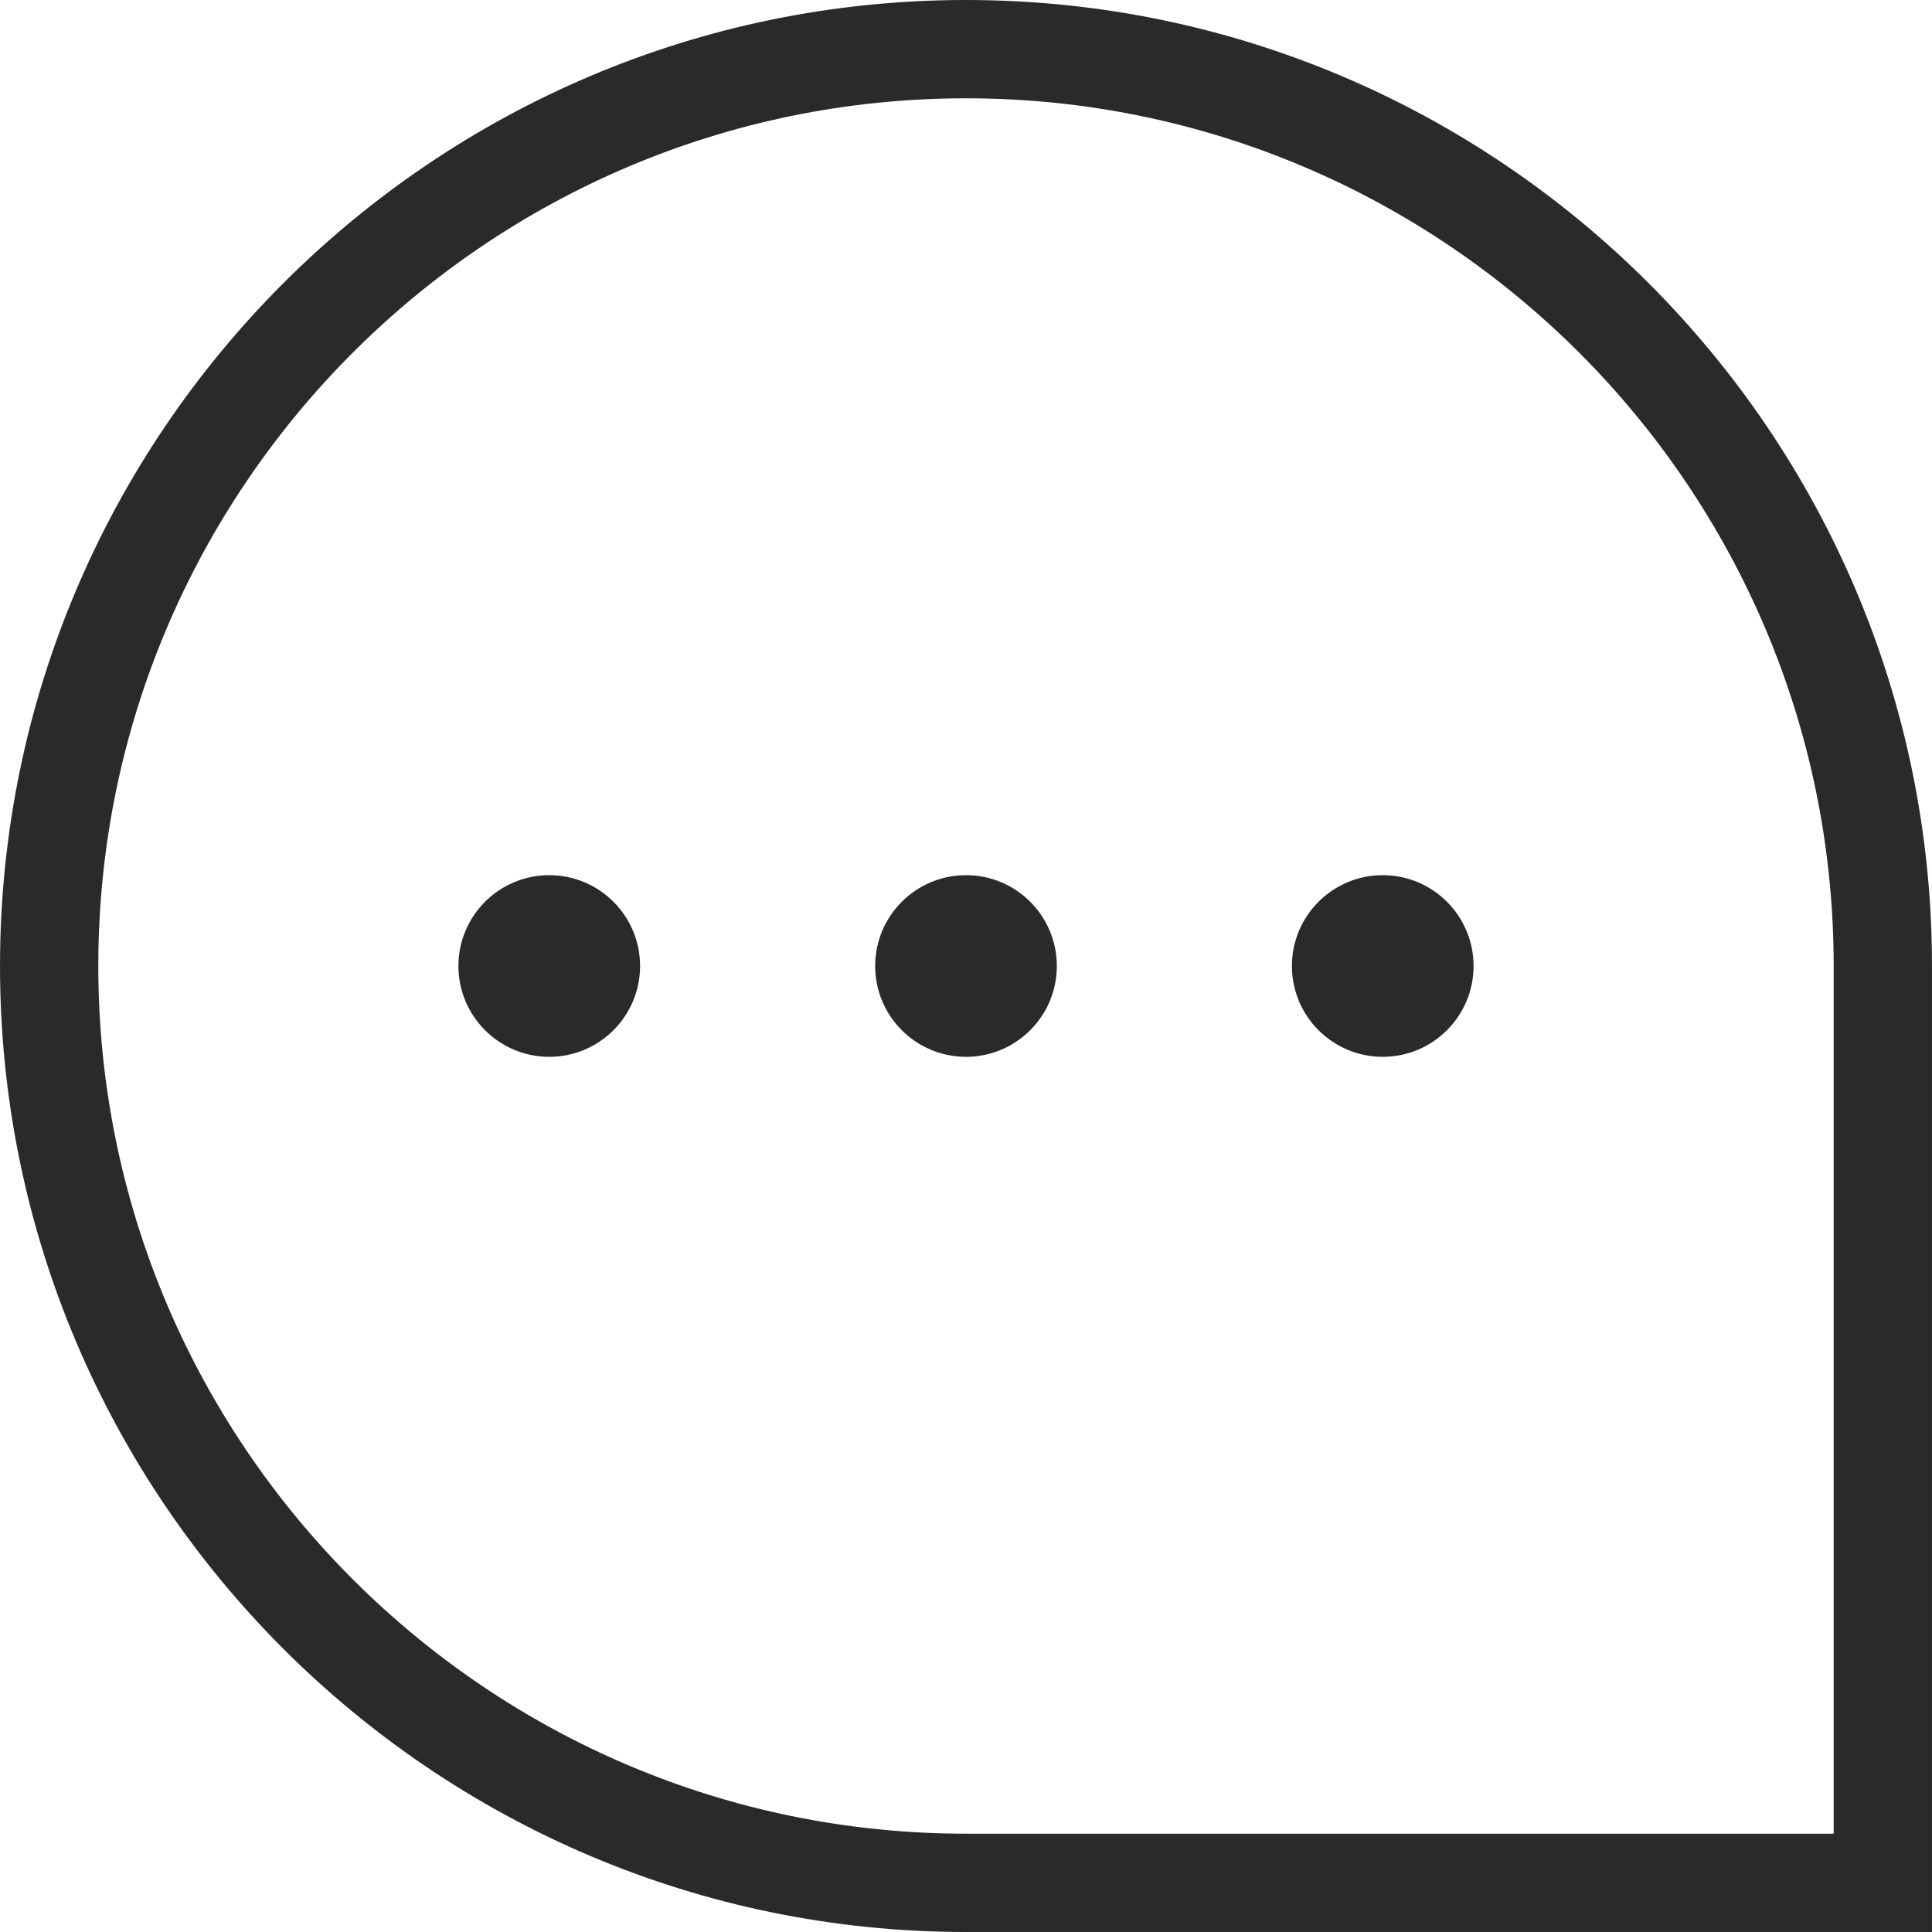
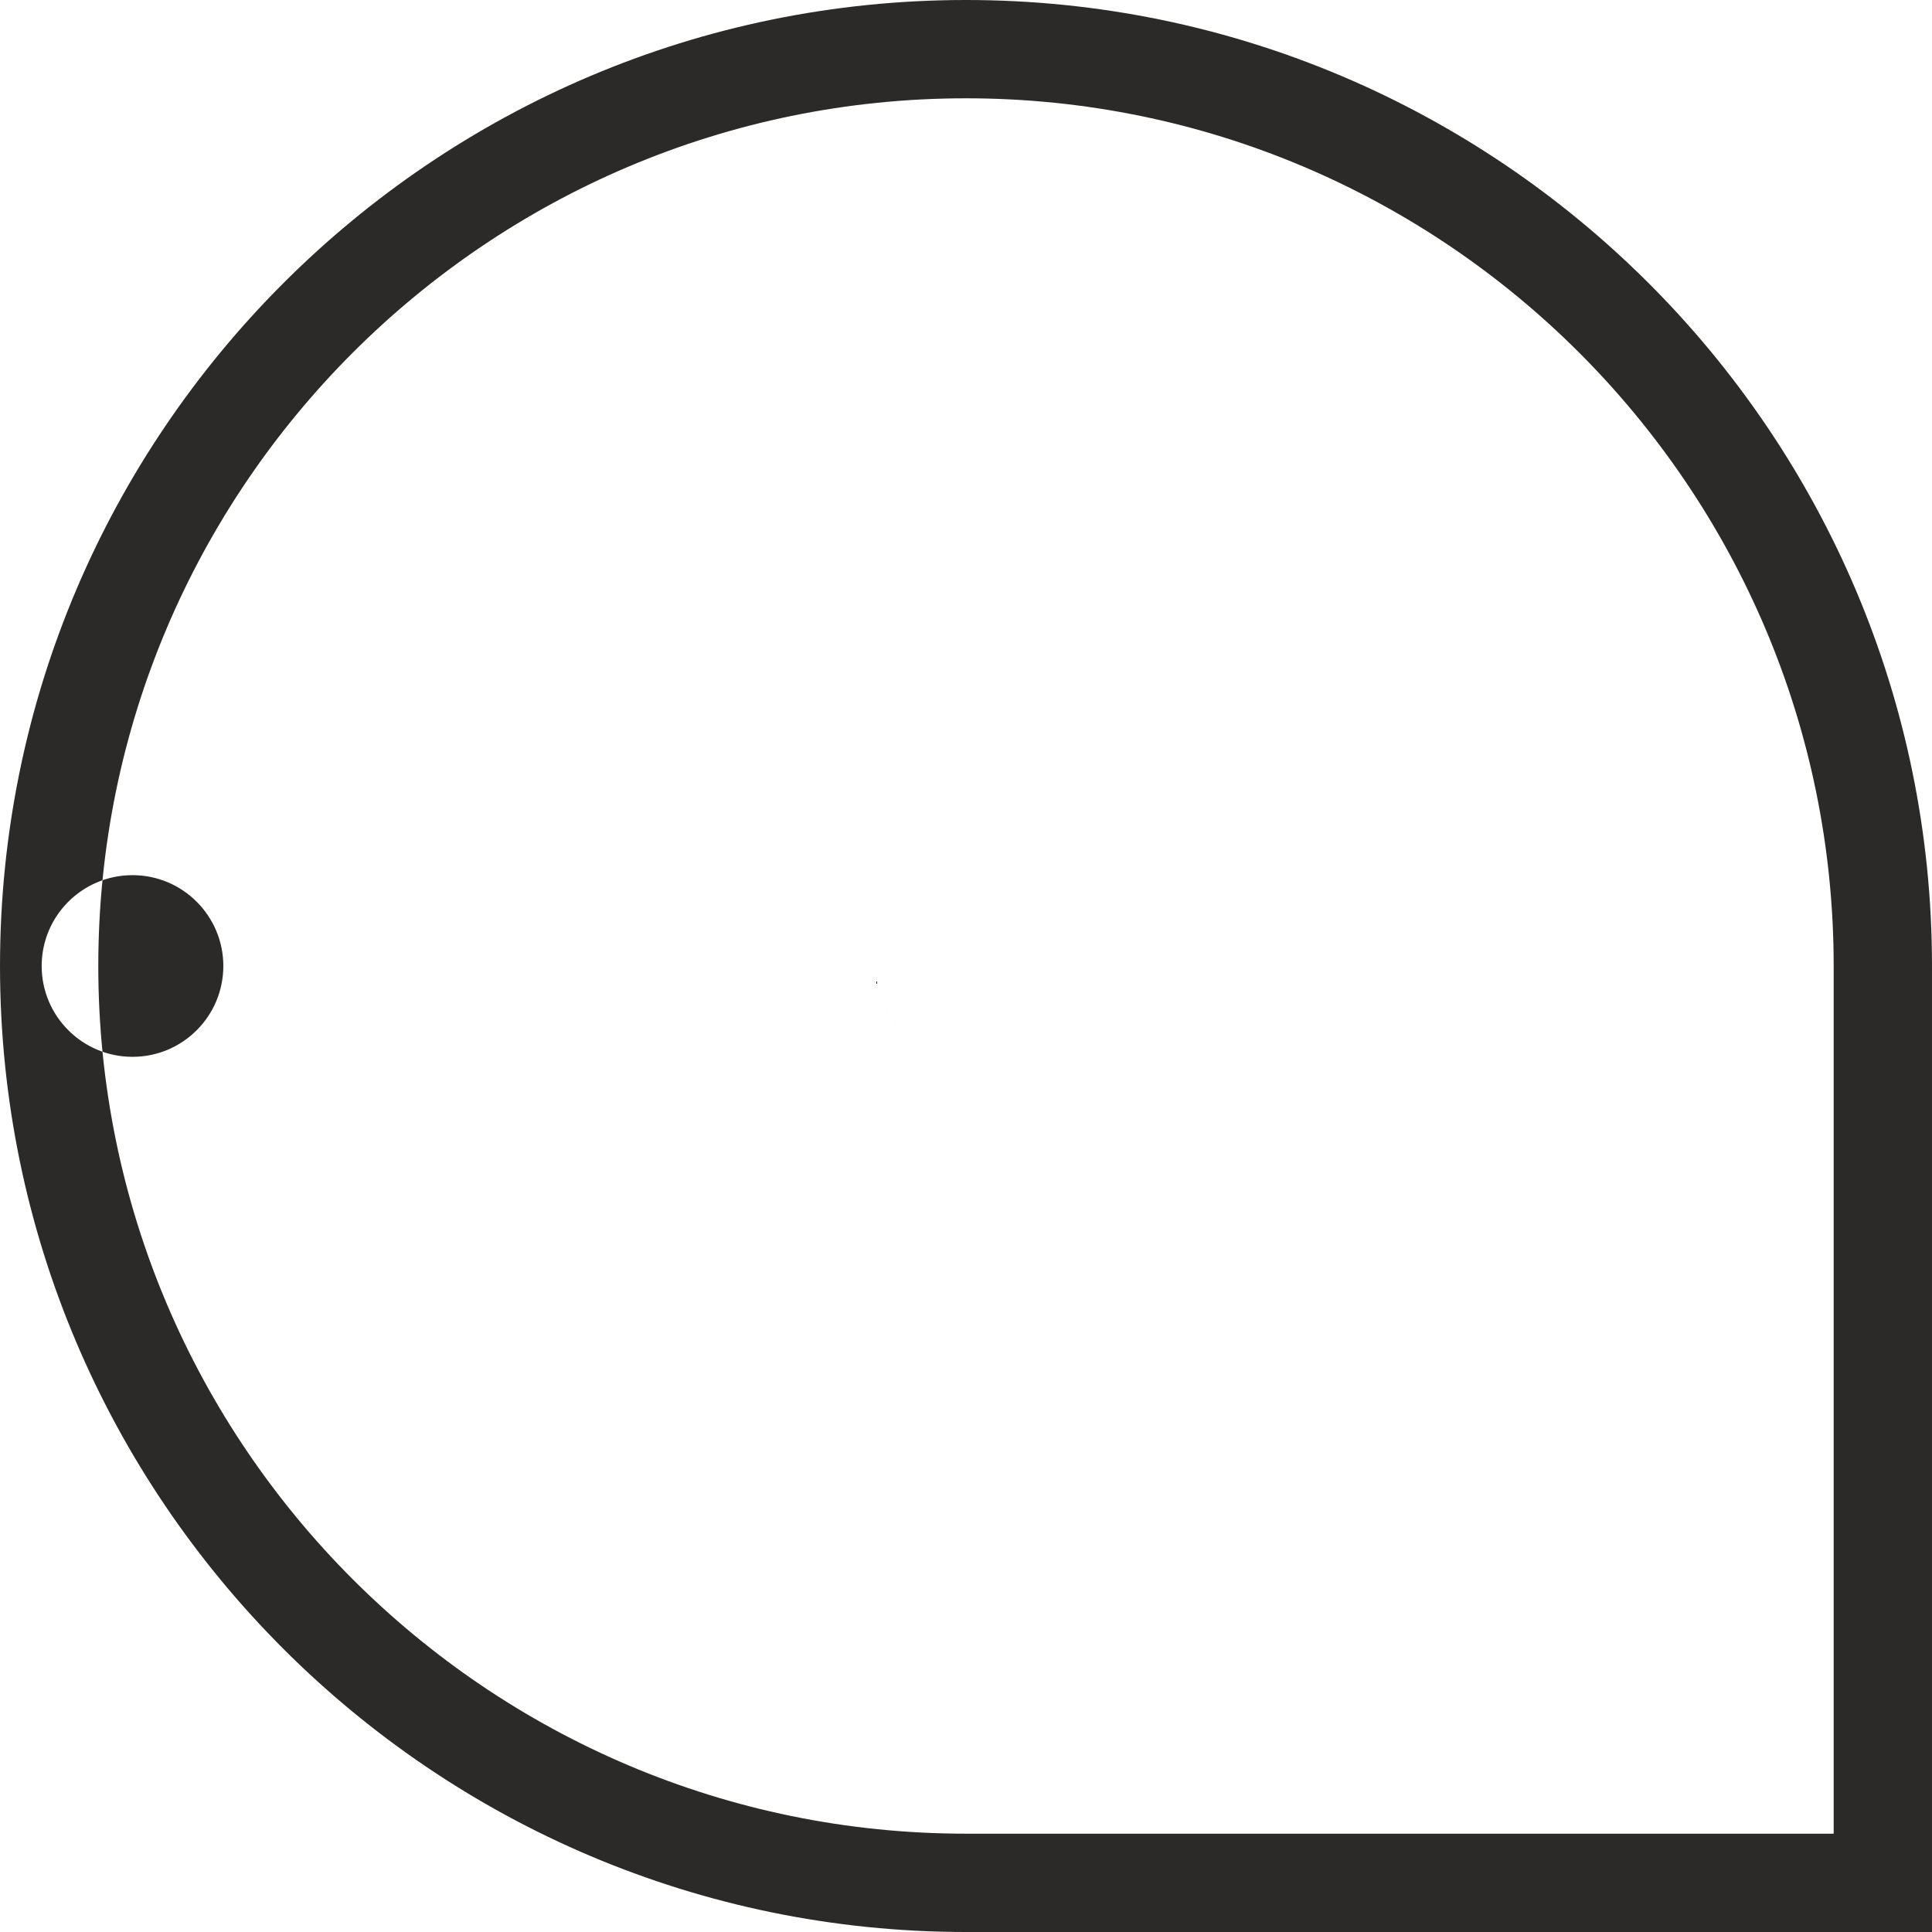
<svg xmlns="http://www.w3.org/2000/svg" xml:space="preserve" width="41.811mm" height="41.811mm" style="shape-rendering:geometricPrecision; text-rendering:geometricPrecision; image-rendering:optimizeQuality; fill-rule:evenodd; clip-rule:evenodd" viewBox="0 0 1478.72 1478.73">
  <defs>
    <style type="text/css">  .fil0 {fill:#2B2A29}  </style>
  </defs>
  <g id="Слой_x0020_1">
-     <path class="fil0" d="M1478.72 1478.73l0 -739.36c0,-407.68 -331.68,-739.37 -739.36,-739.37 -407.68,0 -739.36,331.68 -739.36,739.37 0,407.68 331.68,739.36 739.36,739.36l739.36 0zm-75.25 -75.25l-664.12 0c-366.21,0 -664.12,-297.91 -664.12,-664.12 0,-366.21 297.91,-664.12 664.12,-664.12 366.21,0 664.12,297.91 664.12,664.12l0 664.12zm-594.59 -664.12c0,-38.38 -31.14,-69.52 -69.52,-69.52 -38.38,0 -69.52,31.14 -69.52,69.52 0,38.37 31.15,69.52 69.52,69.52 38.38,0 69.52,-31.14 69.52,-69.52zm318.97 0c0,-38.38 -31.14,-69.52 -69.52,-69.52 -38.38,0 -69.52,31.14 -69.52,69.52 0,38.38 31.14,69.52 69.52,69.52 38.37,0 69.52,-31.15 69.52,-69.52zm-637.95 0c0,-38.38 -31.14,-69.52 -69.52,-69.52 -38.38,0 -69.52,31.14 -69.52,69.52 0,38.37 31.15,69.52 69.52,69.52 38.38,0 69.52,-31.14 69.52,-69.52z" />
+     <path class="fil0" d="M1478.72 1478.73l0 -739.36c0,-407.68 -331.68,-739.37 -739.36,-739.37 -407.68,0 -739.36,331.68 -739.36,739.37 0,407.68 331.68,739.36 739.36,739.36l739.36 0zm-75.25 -75.25l-664.12 0c-366.21,0 -664.12,-297.91 -664.12,-664.12 0,-366.21 297.91,-664.12 664.12,-664.12 366.21,0 664.12,297.91 664.12,664.12l0 664.12zm-594.59 -664.12c0,-38.38 -31.14,-69.52 -69.52,-69.52 -38.38,0 -69.52,31.14 -69.52,69.52 0,38.37 31.15,69.52 69.52,69.52 38.38,0 69.52,-31.14 69.52,-69.52zc0,-38.38 -31.14,-69.52 -69.52,-69.52 -38.38,0 -69.52,31.14 -69.52,69.52 0,38.38 31.14,69.52 69.52,69.52 38.37,0 69.52,-31.15 69.52,-69.52zm-637.95 0c0,-38.38 -31.14,-69.52 -69.52,-69.52 -38.38,0 -69.52,31.14 -69.52,69.52 0,38.37 31.15,69.52 69.52,69.52 38.38,0 69.52,-31.14 69.52,-69.52z" />
  </g>
</svg>